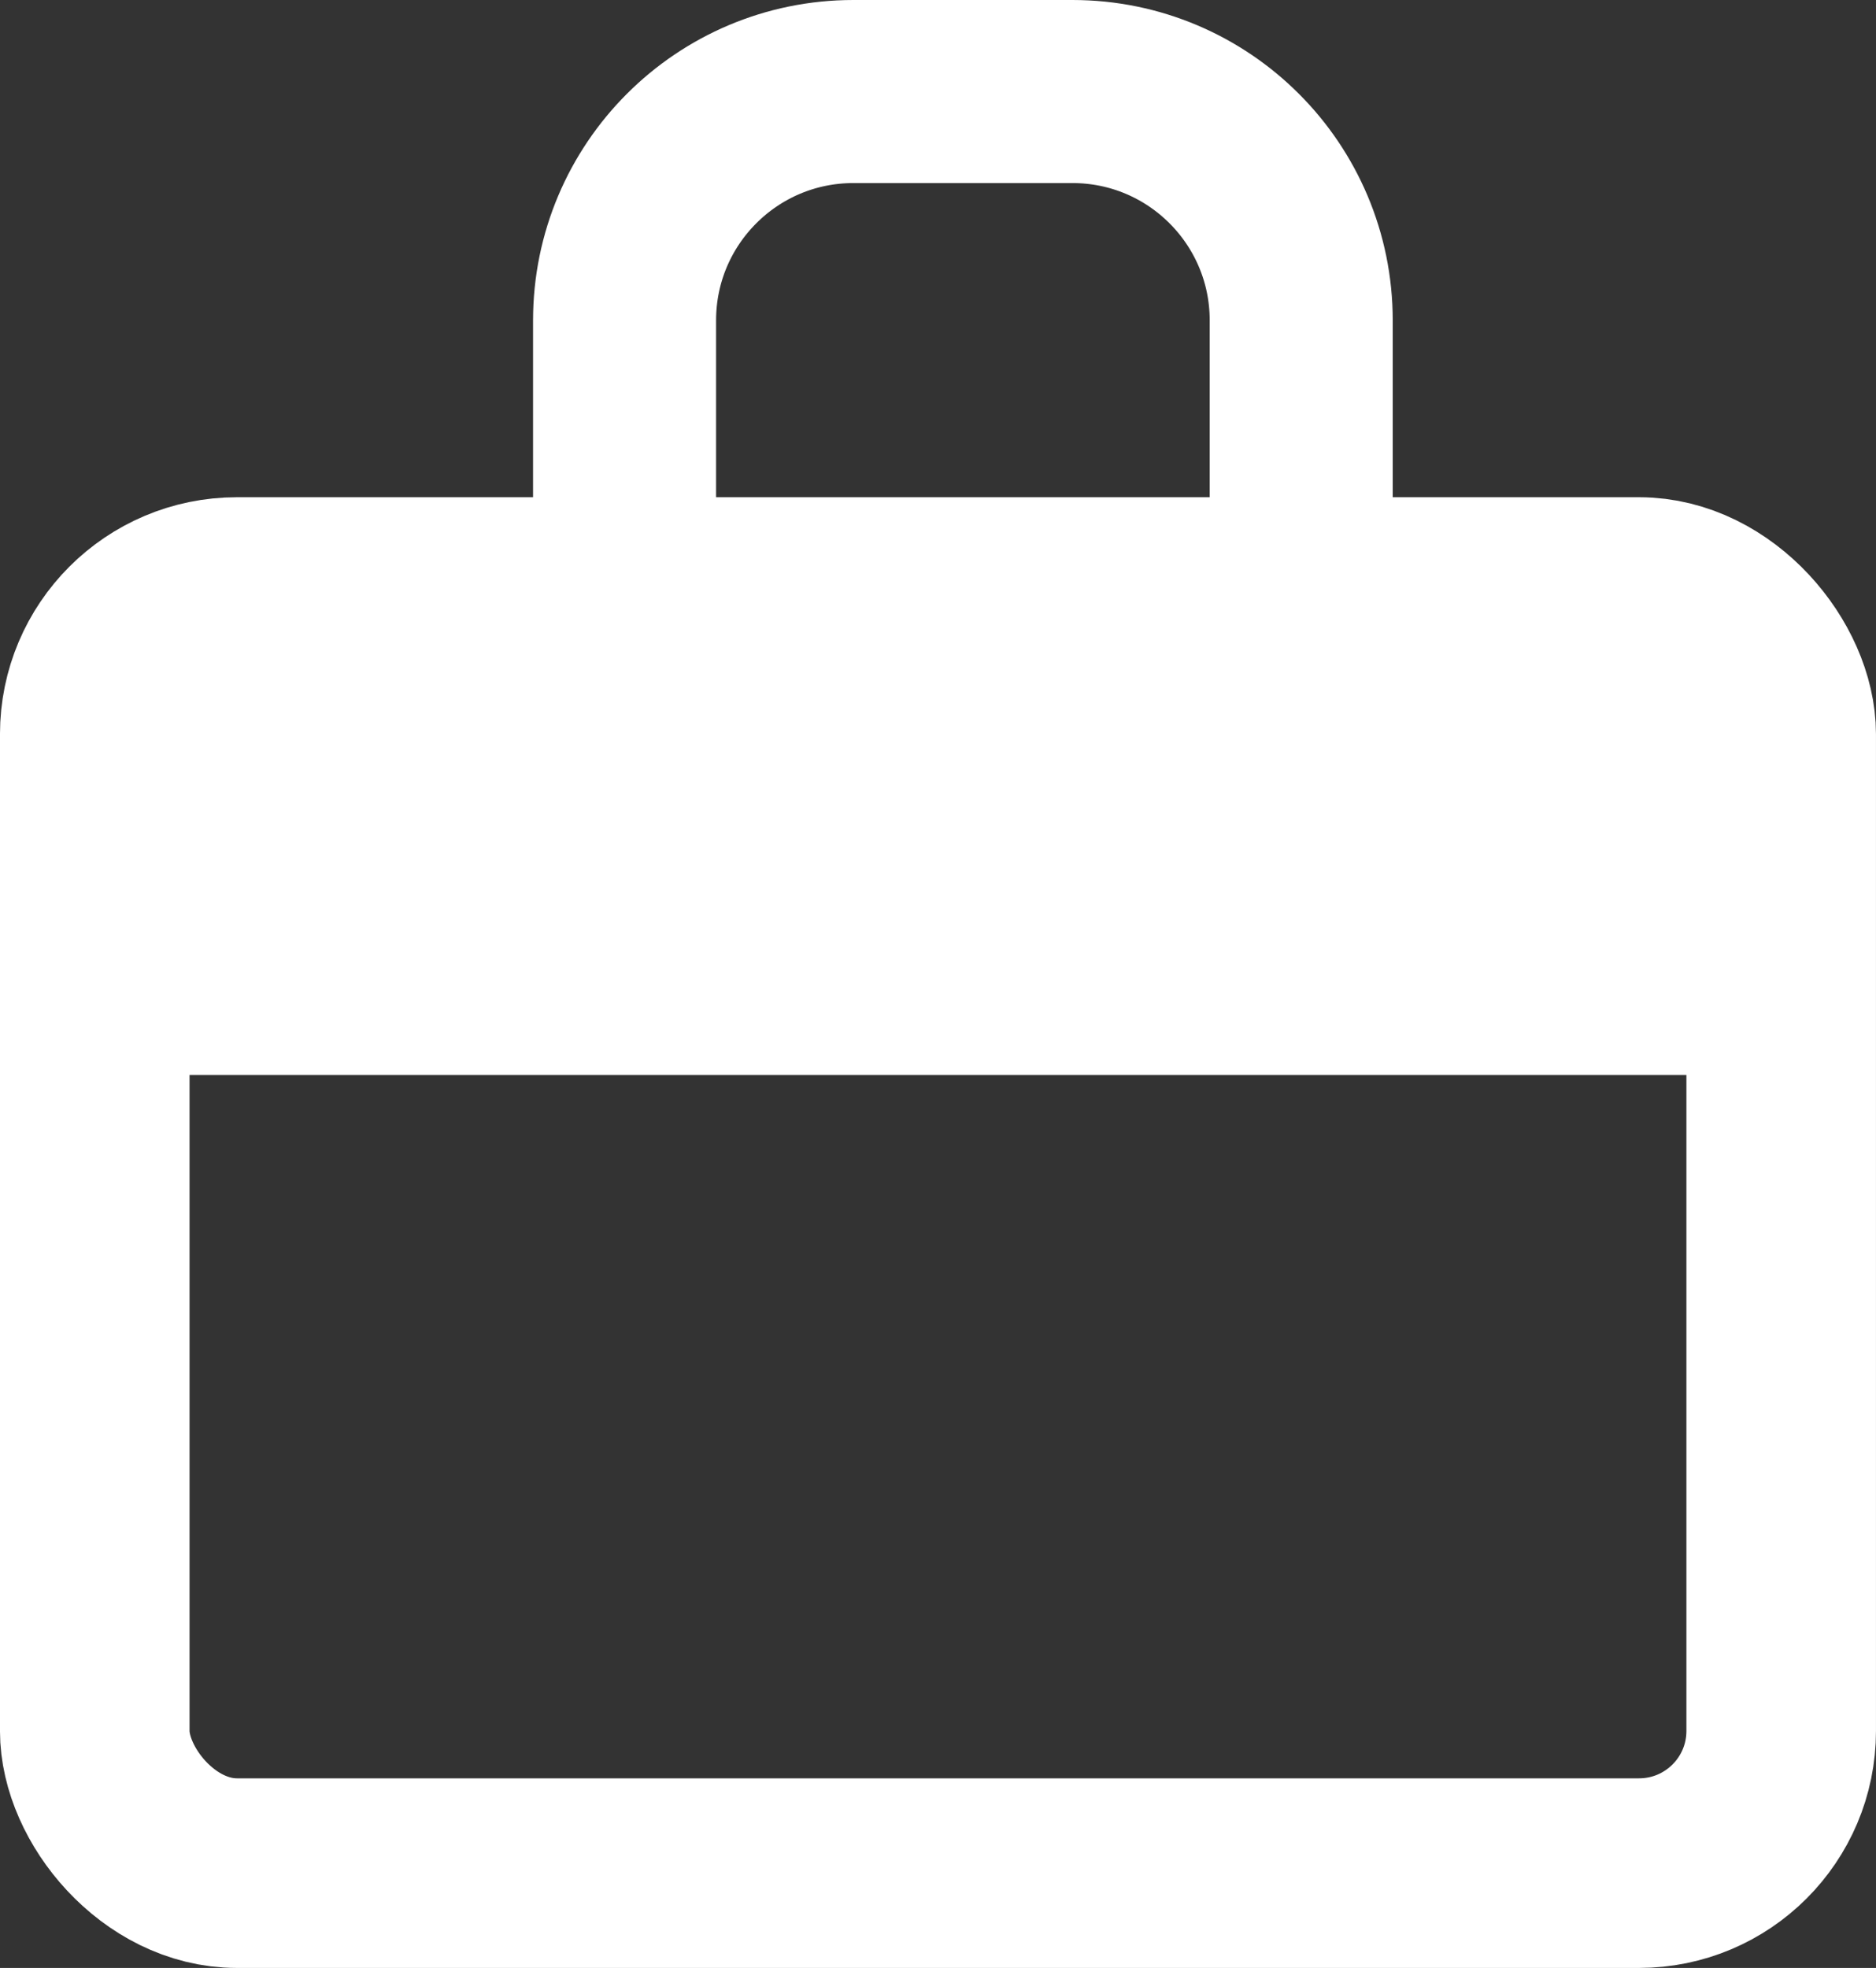
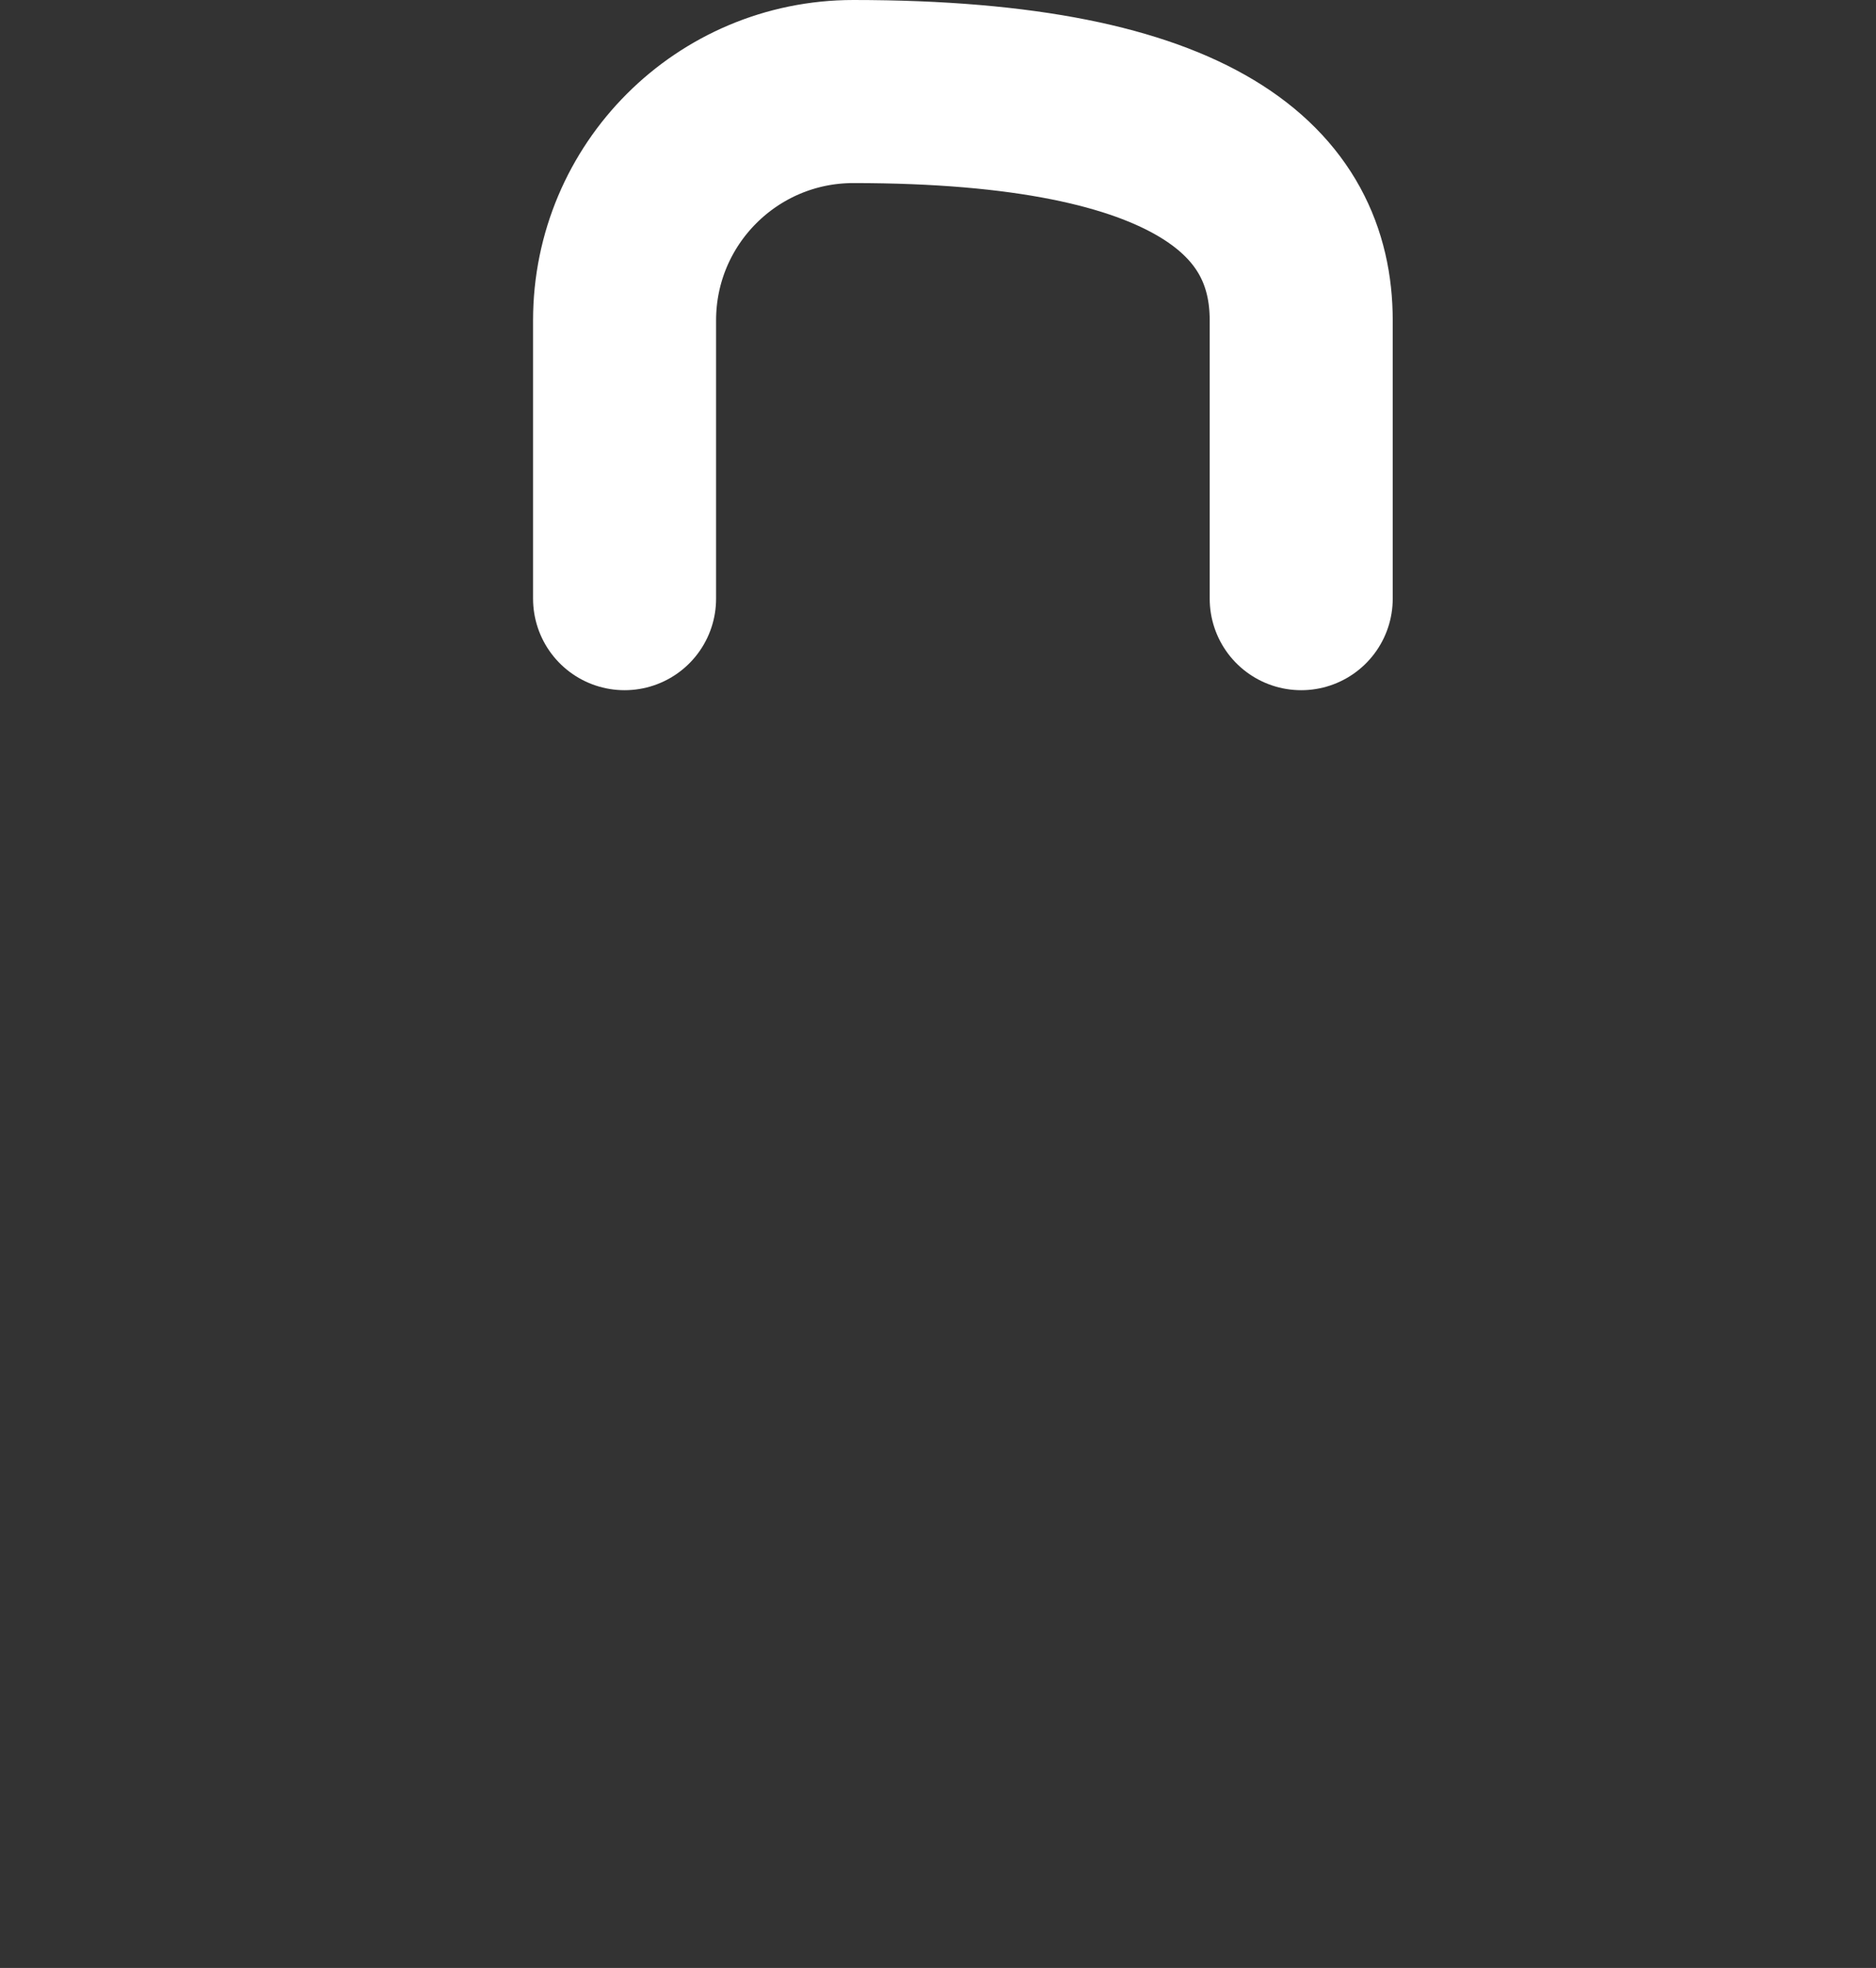
<svg xmlns="http://www.w3.org/2000/svg" width="41" height="43" viewBox="0 0 41 43" fill="none">
  <rect x="0" y="0" width="41" height="43" fill="#333333" stroke="none" />
-   <rect x="2.071" y="12.936" width="36.857" height="27.992" rx="3.107" stroke="white" stroke-width="4.143" />
-   <line x1="0.942" y1="18.311" x2="39.586" y2="18.311" stroke="white" stroke-width="10.357" />
-   <path d="M13.65 13.081V7C13.65 4.239 15.889 2 18.65 2H23.438C26.2 2 28.438 4.239 28.438 7V13.081" stroke="white" stroke-width="4" stroke-linecap="round" />
+   <path d="M13.65 13.081V7C13.65 4.239 15.889 2 18.65 2C26.2 2 28.438 4.239 28.438 7V13.081" stroke="white" stroke-width="4" stroke-linecap="round" />
</svg>